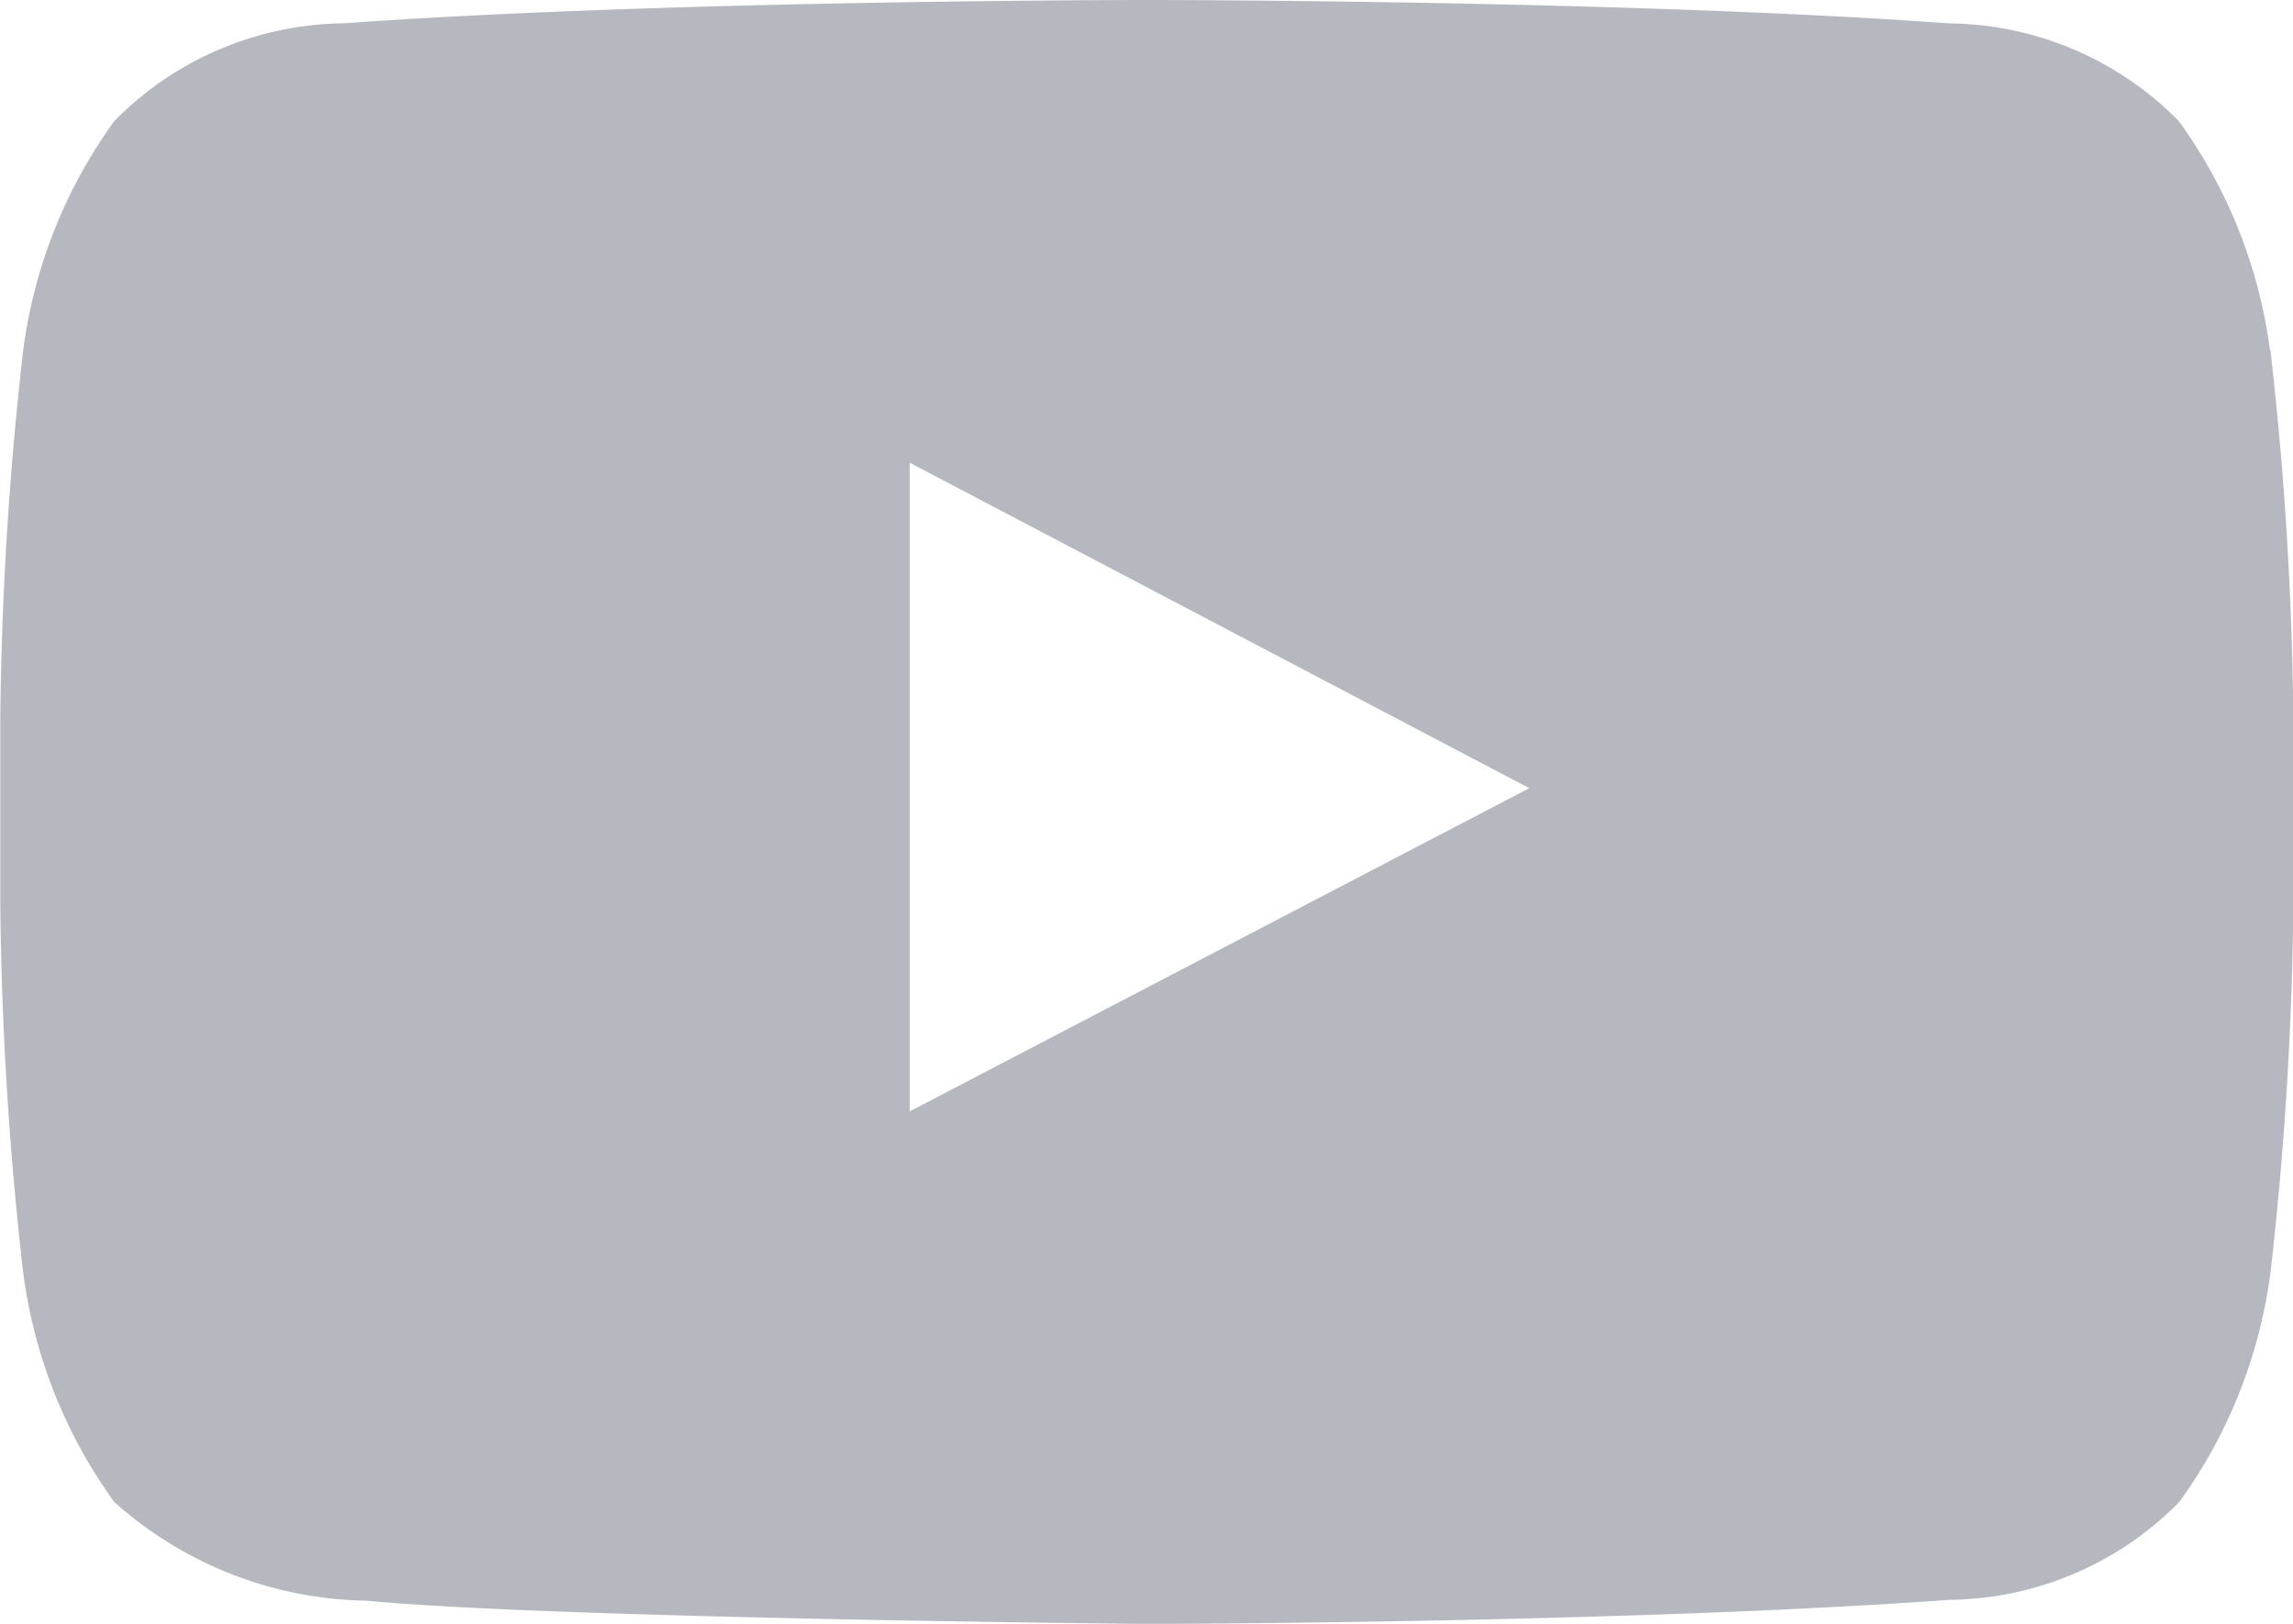
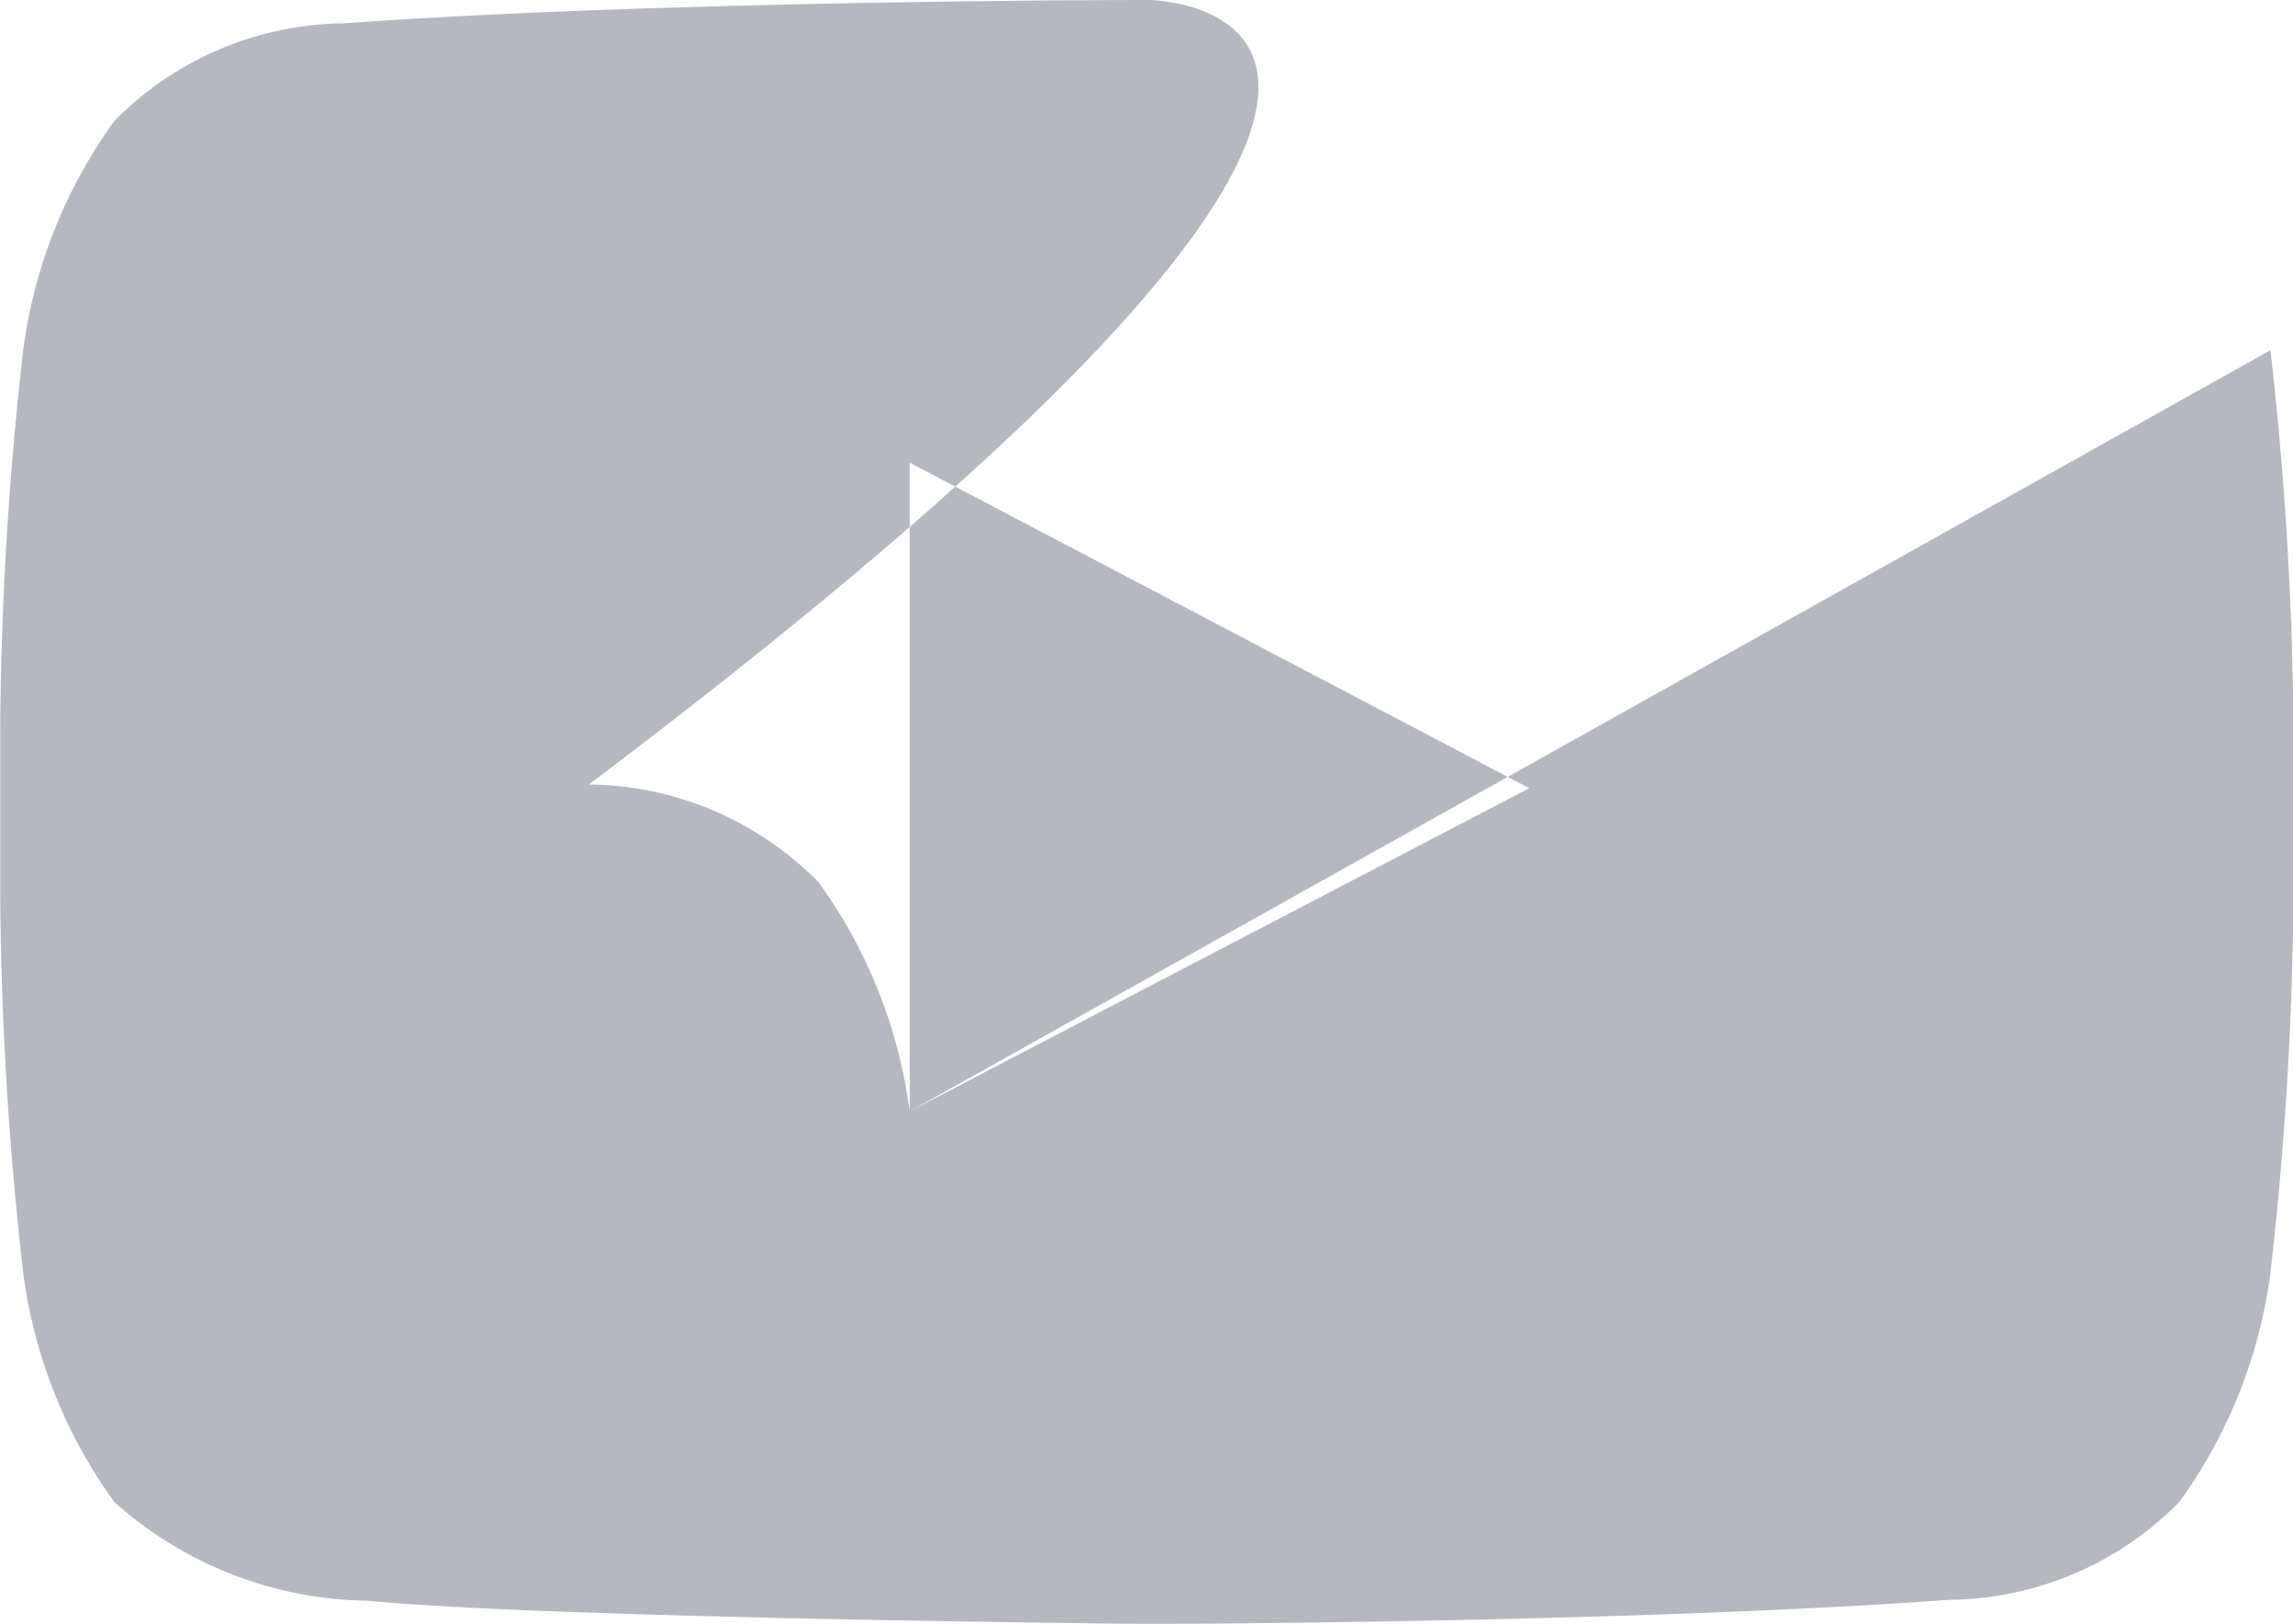
<svg xmlns="http://www.w3.org/2000/svg" id="Youtube" width="35.578" height="25.201" viewBox="0 0 35.578 25.201">
  <g id="Icons" transform="translate(0 0)">
    <g id="Color-">
-       <path id="Youtube-2" data-name="Youtube" d="M214.115,385.248V375.181l9.613,5.051Zm21.106-11.812a7.786,7.786,0,0,0-1.414-3.556,5.065,5.065,0,0,0-3.564-1.517C225.265,368,217.8,368,217.8,368h-.015s-7.468,0-12.447.362a5.065,5.065,0,0,0-3.565,1.517,7.782,7.782,0,0,0-1.413,3.556,54.59,54.59,0,0,0-.356,5.8v2.719a54.551,54.551,0,0,0,.356,5.8,7.781,7.781,0,0,0,1.413,3.556,6.006,6.006,0,0,0,3.923,1.532c2.846.275,12.1.36,12.1.36s7.476-.011,12.454-.374a5.07,5.07,0,0,0,3.564-1.518,7.786,7.786,0,0,0,1.414-3.556,54.548,54.548,0,0,0,.356-5.8v-2.719a54.588,54.588,0,0,0-.356-5.8Z" transform="translate(-200 -368)" fill="#b5b8be" fill-rule="evenodd" />
+       <path id="Youtube-2" data-name="Youtube" d="M214.115,385.248V375.181l9.613,5.051Za7.786,7.786,0,0,0-1.414-3.556,5.065,5.065,0,0,0-3.564-1.517C225.265,368,217.8,368,217.8,368h-.015s-7.468,0-12.447.362a5.065,5.065,0,0,0-3.565,1.517,7.782,7.782,0,0,0-1.413,3.556,54.59,54.59,0,0,0-.356,5.8v2.719a54.551,54.551,0,0,0,.356,5.8,7.781,7.781,0,0,0,1.413,3.556,6.006,6.006,0,0,0,3.923,1.532c2.846.275,12.1.36,12.1.36s7.476-.011,12.454-.374a5.07,5.07,0,0,0,3.564-1.518,7.786,7.786,0,0,0,1.414-3.556,54.548,54.548,0,0,0,.356-5.8v-2.719a54.588,54.588,0,0,0-.356-5.8Z" transform="translate(-200 -368)" fill="#b5b8be" fill-rule="evenodd" />
    </g>
  </g>
</svg>